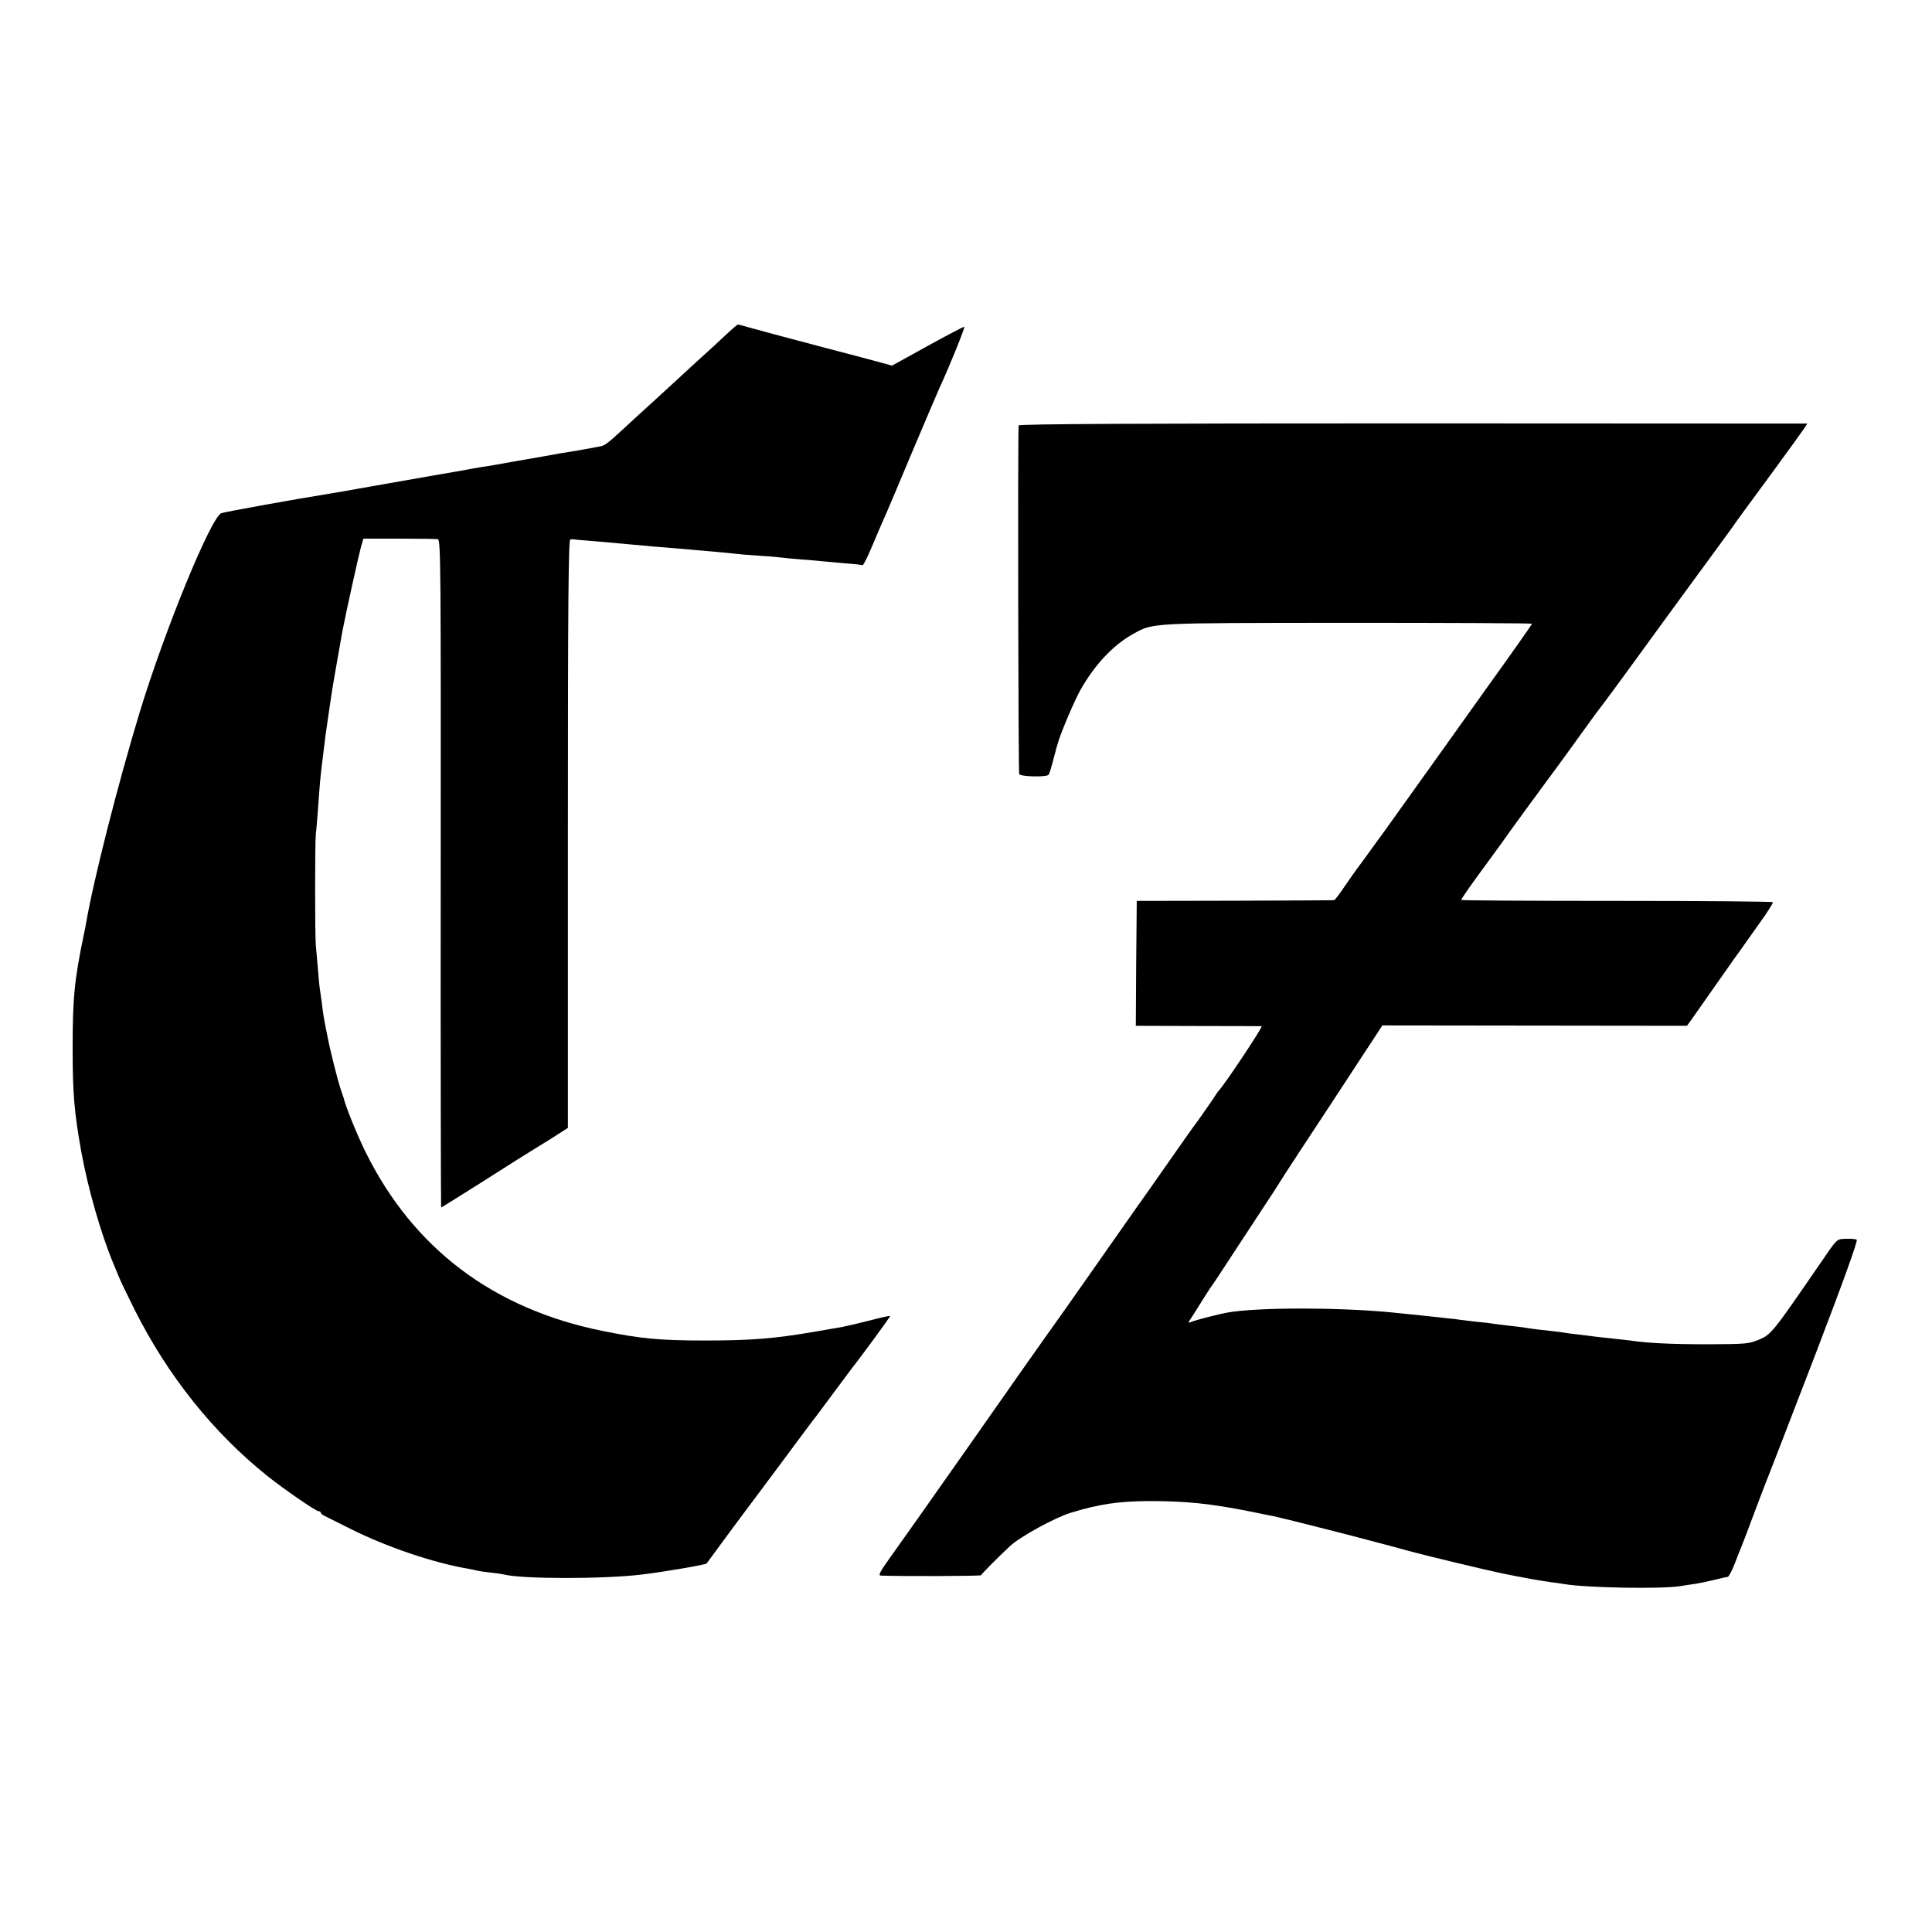
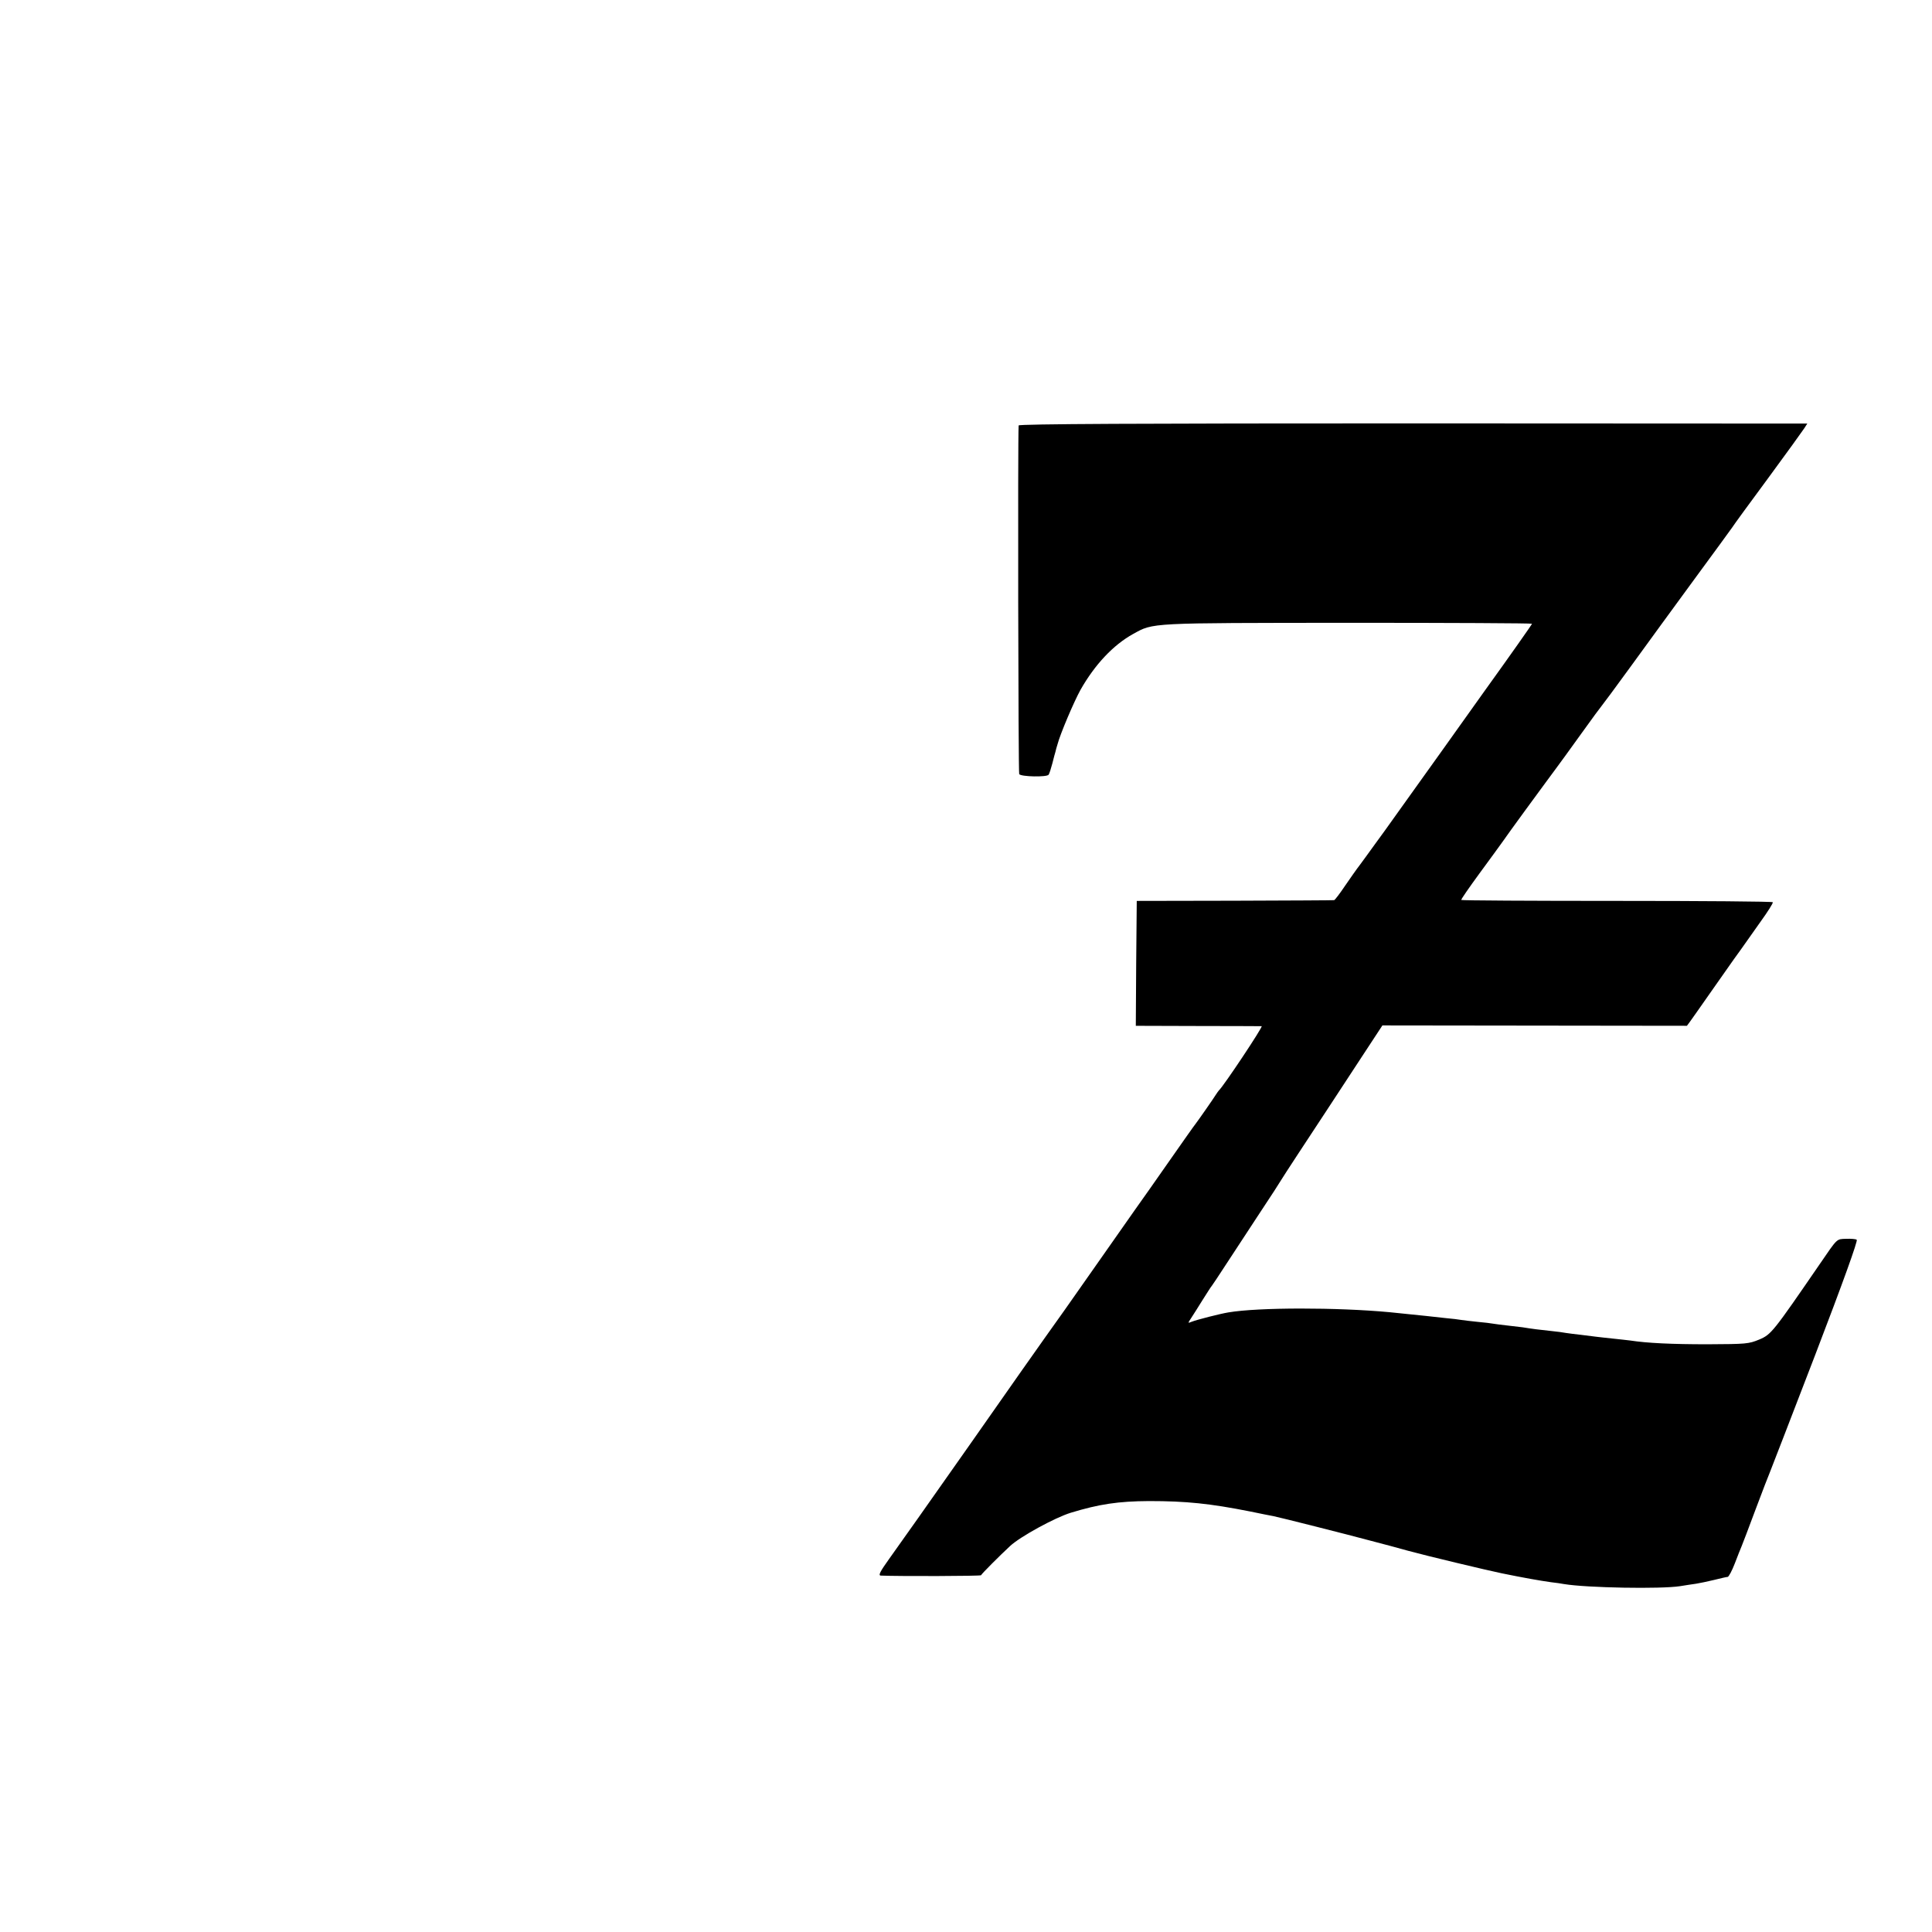
<svg xmlns="http://www.w3.org/2000/svg" version="1.0" width="1024pt" height="1024pt" viewBox="0 0 1024 1024" preserveAspectRatio="xMidYMid meet">
  <g transform="translate(0,1024) scale(0.1,-0.1)" fill="#000000" stroke="none">
-     <path d="M3849 8467 c-30 -29 -97 -90 -149 -137 -51 -47 -103 -94 -114 -105 -12 -11 -71 -65 -131 -120 -61 -55 -130 -119 -155 -142 -77 -71 -93 -83 -114 -88 -35 -7 -129 -24 -161 -29 -16 -2 -82 -13 -145 -25 -63 -11 -131 -23 -150 -26 -19 -3 -62 -11 -95 -17 -33 -6 -69 -12 -80 -13 -11 -2 -72 -12 -135 -24 -63 -11 -221 -38 -350 -61 -129 -23 -246 -43 -260 -46 -14 -2 -41 -7 -60 -10 -170 -27 -559 -97 -577 -104 -55 -23 -297 -612 -431 -1050 -116 -381 -248 -899 -287 -1130 -2 -14 -7 -36 -10 -50 -51 -246 -60 -338 -60 -610 0 -237 9 -339 46 -545 35 -193 103 -431 169 -590 5 -11 17 -40 27 -65 9 -25 50 -108 88 -185 176 -349 415 -648 702 -878 88 -70 257 -187 272 -187 6 0 11 -3 11 -7 0 -5 10 -13 23 -19 12 -6 72 -36 132 -66 195 -98 444 -182 628 -213 17 -3 39 -8 47 -10 8 -2 40 -7 70 -10 30 -3 62 -8 70 -10 95 -25 536 -25 735 0 118 14 336 52 340 58 2 3 120 163 145 197 10 14 111 149 224 300 112 151 208 280 213 285 4 6 46 62 93 125 47 63 89 120 93 125 42 52 208 278 205 280 -2 2 -52 -9 -113 -25 -60 -15 -123 -30 -140 -33 -16 -3 -84 -14 -150 -26 -211 -36 -334 -46 -575 -46 -244 0 -340 9 -548 51 -576 117 -999 435 -1252 943 -47 95 -108 245 -119 293 -1 4 -9 27 -17 50 -13 39 -53 195 -68 273 -19 95 -22 110 -31 185 -4 30 -9 62 -10 71 -2 8 -6 55 -10 104 -4 49 -9 105 -11 125 -5 48 -5 547 0 590 3 19 7 76 11 125 9 131 14 190 26 280 5 44 12 96 14 115 6 43 34 236 40 270 6 38 44 251 50 285 17 90 87 406 98 445 l13 45 189 0 c105 0 197 -1 206 -3 15 -3 16 -157 15 -1773 -1 -973 1 -1769 2 -1769 2 0 105 64 228 142 124 79 233 148 242 153 10 6 59 36 110 68 l92 59 0 1559 c0 1240 3 1559 13 1560 6 1 16 1 21 0 5 -1 34 -4 65 -6 31 -3 79 -7 106 -9 28 -3 86 -8 130 -12 44 -4 94 -8 110 -10 17 -1 66 -5 110 -9 44 -3 96 -8 115 -10 19 -2 71 -6 115 -10 44 -4 90 -8 103 -10 13 -2 67 -7 120 -10 53 -3 108 -8 122 -10 14 -2 61 -7 105 -10 44 -3 96 -8 115 -10 19 -2 73 -7 120 -11 47 -3 88 -8 91 -10 4 -2 24 36 44 84 43 101 72 169 85 197 5 11 66 155 135 320 70 165 135 318 145 340 53 114 136 320 131 323 -4 1 -91 -45 -195 -102 l-188 -104 -47 13 c-25 7 -170 46 -321 85 -151 40 -313 83 -359 96 -46 13 -86 24 -90 24 -3 0 -31 -24 -62 -53z" />
    <path d="M5399 7985 c-5 -59 -2 -1840 3 -1848 9 -14 147 -17 156 -3 4 6 13 34 20 61 7 28 14 55 16 60 1 6 6 24 11 40 14 54 87 226 122 289 76 134 174 238 279 296 109 60 78 58 1142 59 534 0 972 -2 972 -5 0 -3 -113 -164 -252 -357 -138 -194 -323 -453 -412 -577 -88 -124 -164 -229 -169 -235 -4 -5 -25 -35 -47 -65 -22 -30 -43 -59 -48 -65 -4 -5 -32 -45 -61 -87 -29 -43 -56 -79 -60 -79 -3 -1 -240 -2 -526 -3 l-520 -1 -3 -331 -2 -331 327 -1 c181 0 333 -1 340 -1 9 -1 -201 -317 -227 -341 -3 -3 -9 -12 -15 -21 -12 -20 -96 -140 -107 -154 -9 -11 -66 -92 -173 -245 -38 -55 -106 -151 -150 -213 -44 -63 -114 -162 -155 -221 -181 -259 -291 -414 -318 -451 -16 -22 -195 -276 -397 -565 -203 -289 -397 -564 -432 -612 -48 -67 -59 -88 -45 -89 92 -4 532 -3 532 2 0 5 99 104 154 155 54 50 237 150 321 176 151 46 252 61 415 62 197 0 323 -13 535 -55 55 -11 111 -23 125 -25 35 -7 395 -98 510 -129 52 -14 102 -27 110 -29 8 -2 51 -14 95 -26 95 -26 417 -103 495 -119 117 -24 203 -39 260 -47 25 -3 56 -7 70 -10 121 -20 513 -27 615 -11 28 5 66 10 85 13 19 3 62 12 95 20 33 8 65 16 72 16 6 1 23 33 38 72 15 39 31 80 36 91 5 11 38 99 74 195 36 96 70 184 75 195 5 11 113 292 241 624 148 386 227 606 220 610 -5 4 -31 6 -56 5 -52 -2 -44 6 -140 -134 -248 -361 -257 -373 -321 -400 -56 -23 -68 -24 -274 -25 -187 0 -319 6 -410 20 -14 2 -54 6 -90 10 -36 4 -76 8 -90 10 -14 2 -50 6 -80 10 -30 3 -66 8 -80 10 -14 3 -47 7 -75 10 -59 6 -107 12 -155 20 -19 2 -57 7 -85 10 -27 3 -59 7 -70 9 -11 2 -49 7 -85 10 -36 4 -75 8 -85 10 -11 2 -49 7 -85 10 -36 4 -81 9 -100 11 -37 4 -128 13 -195 20 -279 26 -694 26 -854 -1 -43 -7 -169 -39 -196 -50 -20 -8 -20 -8 -1 21 11 17 38 59 60 95 23 36 44 70 49 75 5 6 37 55 73 110 36 55 115 176 177 270 62 93 114 174 117 180 3 5 45 71 94 145 100 152 185 281 338 515 l105 160 807 -1 807 -1 17 23 c9 12 55 78 102 145 47 67 105 150 130 185 25 34 51 71 58 81 7 10 44 62 82 116 39 54 69 101 66 105 -2 4 -374 7 -826 7 -452 0 -823 2 -825 5 -2 3 42 66 96 140 55 74 110 151 124 170 13 19 67 94 119 165 53 72 103 141 113 154 10 14 32 43 48 65 17 23 78 106 135 186 57 80 107 147 110 150 3 3 73 97 155 210 82 113 232 319 334 458 102 139 193 263 201 275 8 13 94 131 191 262 97 132 183 251 192 265 l16 25 -2089 1 c-1445 0 -2090 -3 -2091 -11z" />
  </g>
</svg>